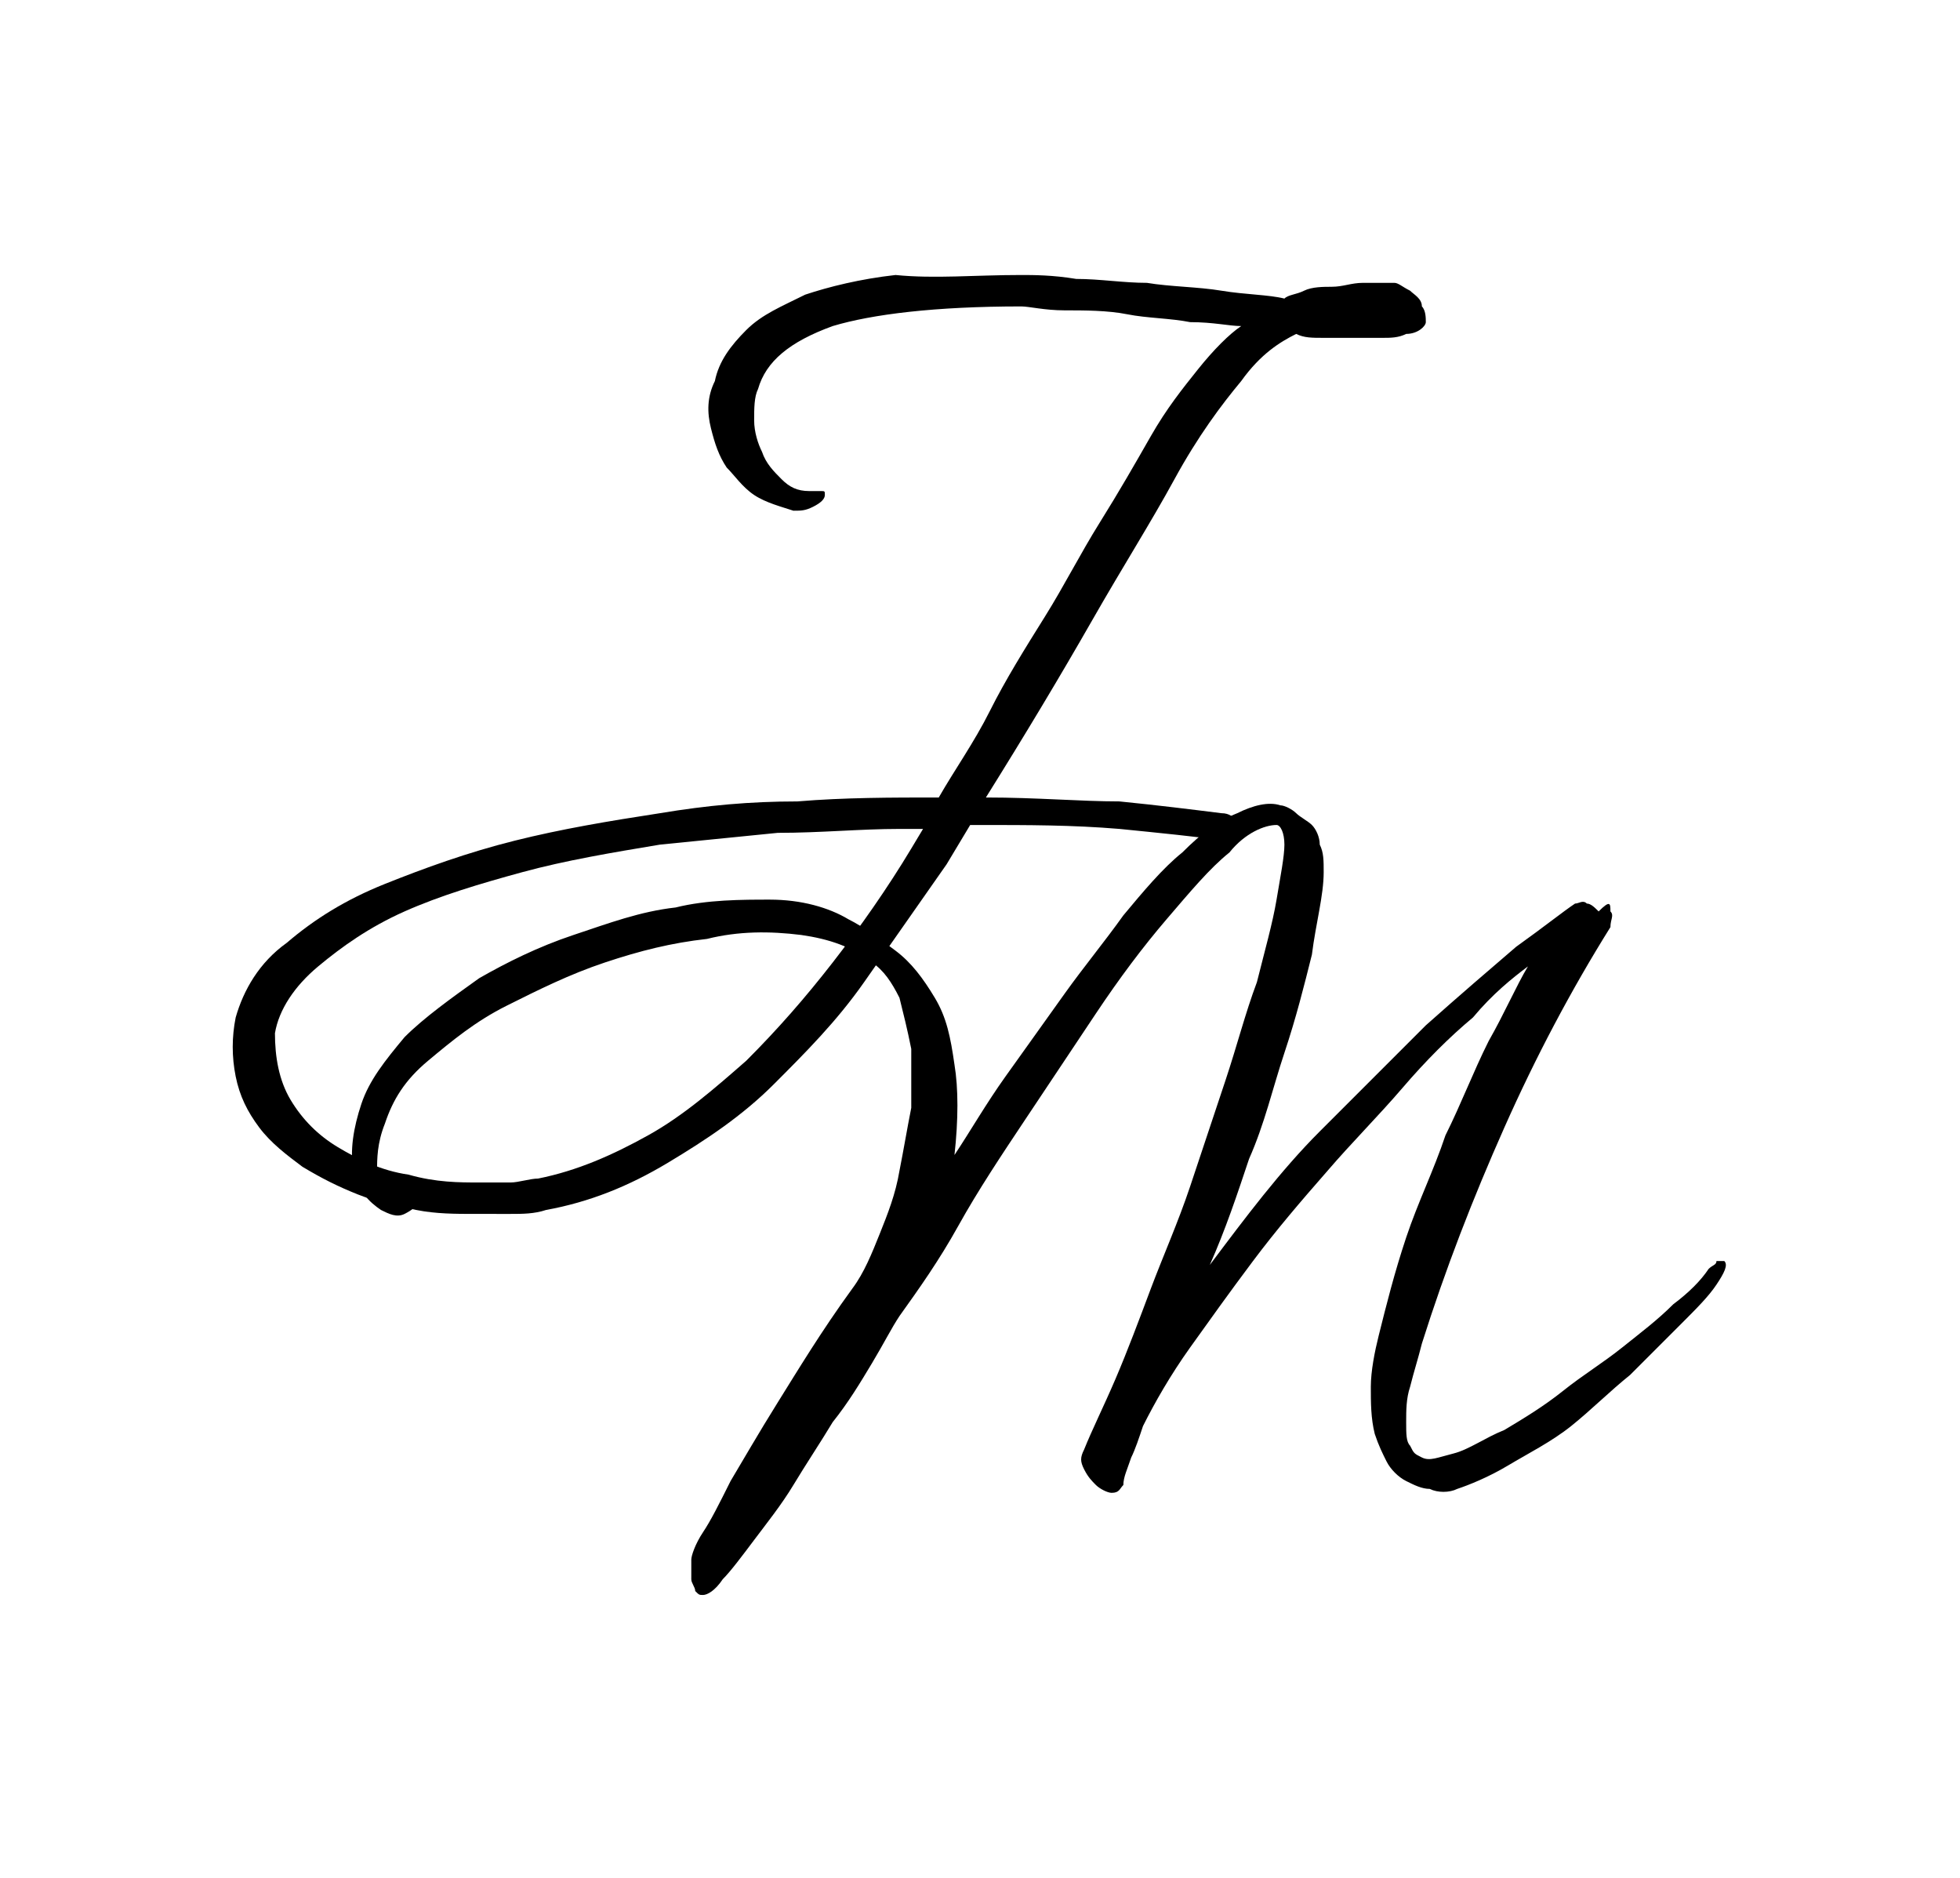
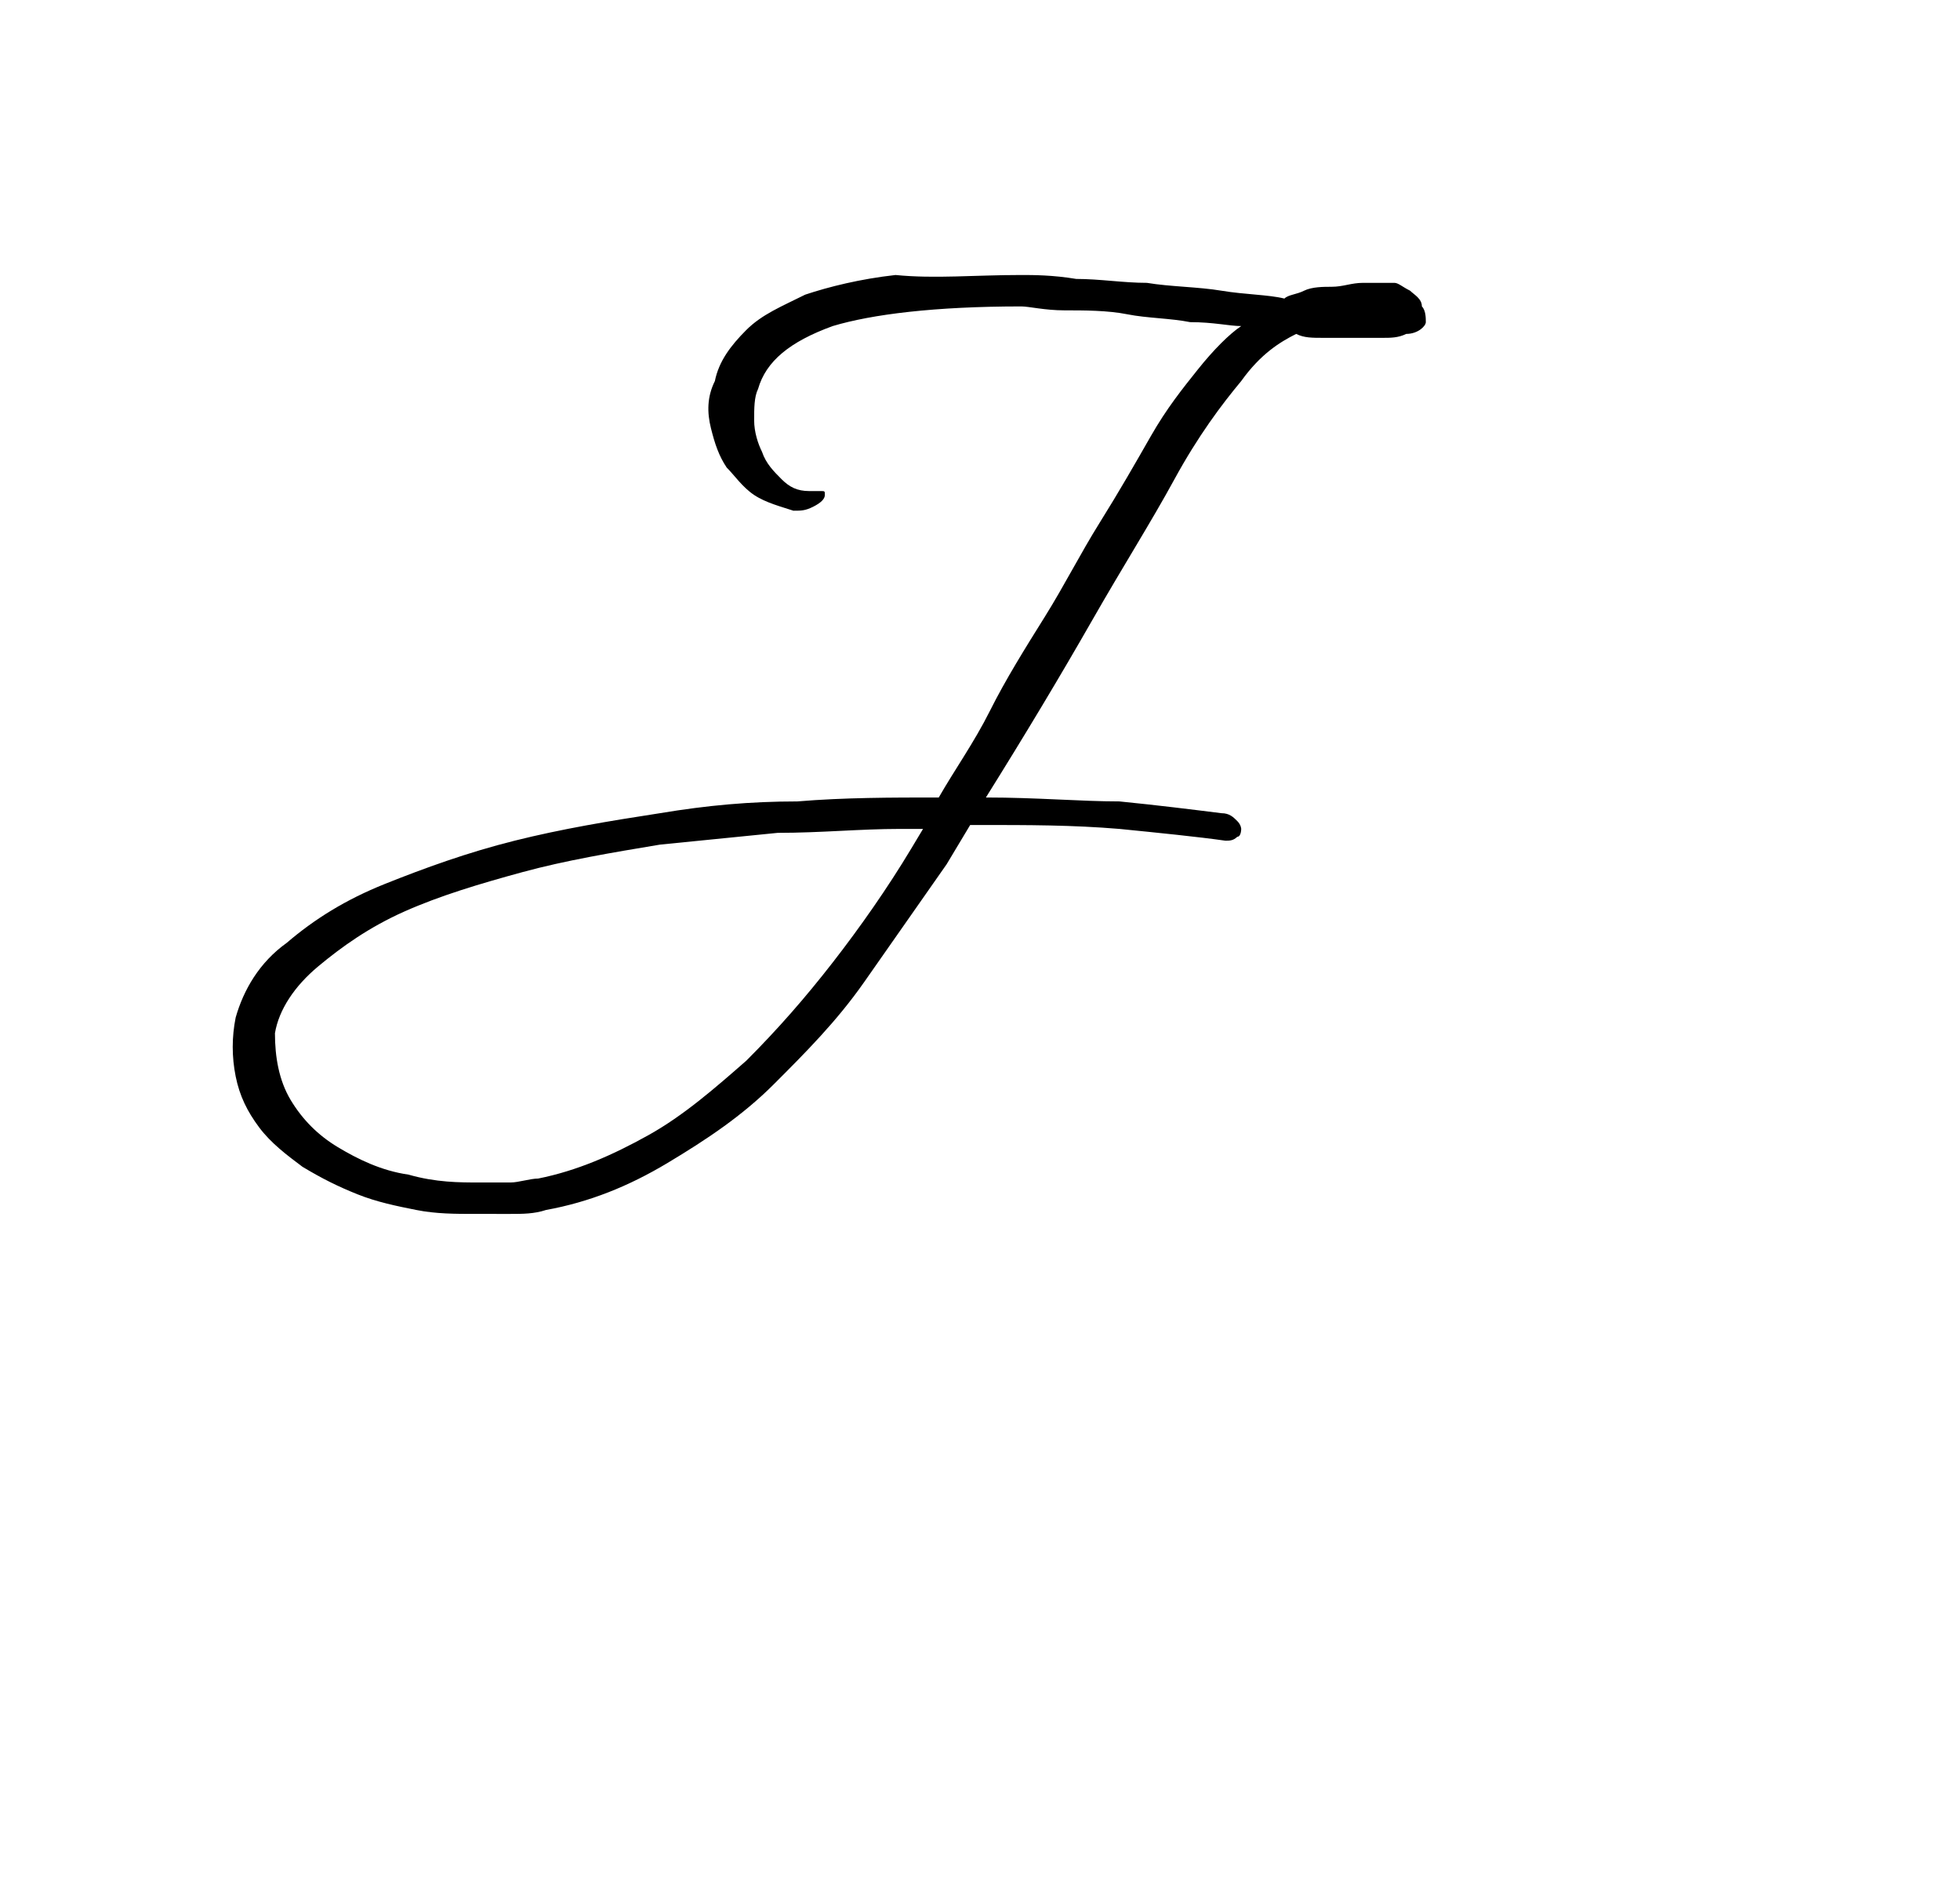
<svg xmlns="http://www.w3.org/2000/svg" version="1.1" id="Warstwa_1" x="0px" y="0px" viewBox="0 0 49.9 47.8" style="enable-background:new 0 0 49.9 47.8;" xml:space="preserve">
  <g>
    <g>
      <path d="M12.1,30.9c-0.5,0-1,0-1.5-0.1c-0.5-0.1-1-0.2-1.5-0.4c-0.5-0.2-0.9-0.4-1.4-0.7c-0.4-0.3-0.8-0.6-1.1-1    c-0.3-0.4-0.5-0.8-0.6-1.3c-0.1-0.5-0.1-1,0-1.5c0.2-0.7,0.6-1.4,1.3-1.9c0.7-0.6,1.5-1.1,2.5-1.5c1-0.4,2.1-0.8,3.3-1.1    c1.2-0.3,2.4-0.5,3.7-0.7c1.2-0.2,2.3-0.3,3.5-0.3c1.2-0.1,2.4-0.1,3.6-0.1c0.4-0.7,0.9-1.4,1.3-2.2c0.4-0.8,0.9-1.6,1.4-2.4    c0.5-0.8,0.9-1.6,1.4-2.4c0.5-0.8,0.9-1.5,1.3-2.2c0.4-0.7,0.8-1.2,1.2-1.7c0.4-0.5,0.8-0.9,1.1-1.1c-0.3,0-0.7-0.1-1.3-0.1    c-0.5-0.1-1.1-0.1-1.6-0.2c-0.5-0.1-1.1-0.1-1.6-0.1c-0.5,0-0.9-0.1-1.1-0.1c-2.2,0-3.8,0.2-4.8,0.5c-1.1,0.4-1.7,0.9-1.9,1.6    c-0.1,0.2-0.1,0.5-0.1,0.8c0,0.3,0.1,0.6,0.2,0.8c0.1,0.3,0.3,0.5,0.5,0.7c0.2,0.2,0.4,0.3,0.7,0.3c0.1,0,0.2,0,0.3,0    c0.1,0,0.1,0,0.1,0.1c0,0.1-0.1,0.2-0.3,0.3c-0.2,0.1-0.3,0.1-0.5,0.1c-0.3-0.1-0.7-0.2-1-0.4c-0.3-0.2-0.5-0.5-0.7-0.7    c-0.2-0.3-0.3-0.6-0.4-1c-0.1-0.4-0.1-0.8,0.1-1.2c0.1-0.5,0.4-0.9,0.8-1.3c0.4-0.4,0.9-0.6,1.5-0.9c0.6-0.2,1.4-0.4,2.3-0.5    C23.8,7.1,24.8,7,26,7c0.3,0,0.8,0,1.4,0.1c0.6,0,1.2,0.1,1.8,0.1c0.6,0.1,1.3,0.1,1.9,0.2c0.6,0.1,1.2,0.1,1.6,0.2    c0.1-0.1,0.3-0.1,0.5-0.2c0.2-0.1,0.5-0.1,0.7-0.1c0.3,0,0.5-0.1,0.8-0.1c0.3,0,0.5,0,0.8,0c0.1,0,0.2,0.1,0.4,0.2    c0.1,0.1,0.3,0.2,0.3,0.4c0.1,0.1,0.1,0.3,0.1,0.4c0,0.1-0.2,0.3-0.5,0.3c-0.2,0.1-0.4,0.1-0.6,0.1c-0.2,0-0.5,0-0.7,0    c-0.3,0-0.5,0-0.8,0c-0.3,0-0.5,0-0.7-0.1c-0.4,0.2-0.9,0.5-1.4,1.2c-0.5,0.6-1.1,1.4-1.7,2.5s-1.3,2.2-2.1,3.6    c-0.8,1.4-1.7,2.9-2.7,4.5c1.3,0,2.4,0.1,3.4,0.1c1,0.1,1.8,0.2,2.6,0.3c0.2,0,0.3,0.1,0.4,0.2c0.1,0.1,0.1,0.2,0.1,0.2    s0,0.2-0.1,0.2c-0.1,0.1-0.2,0.1-0.3,0.1c-0.7-0.1-1.7-0.2-2.7-0.3C27.3,21,26.2,21,24.9,21h-0.2l-0.6,1c-0.7,1-1.4,2-2.1,3    c-0.7,1-1.5,1.8-2.3,2.6c-0.8,0.8-1.7,1.4-2.7,2c-1,0.6-2,1-3.1,1.2c-0.3,0.1-0.6,0.1-0.9,0.1C12.7,30.9,12.4,30.9,12.1,30.9z     M13.7,30c1-0.2,1.9-0.6,2.8-1.1c0.9-0.5,1.7-1.2,2.5-1.9c0.8-0.8,1.5-1.6,2.2-2.5c0.7-0.9,1.4-1.9,2-2.9l0.3-0.5    c-0.1,0-0.2,0-0.3,0c-0.1,0-0.2,0-0.3,0c-1,0-2,0.1-3.1,0.1c-1,0.1-2,0.2-3,0.3c-1.2,0.2-2.4,0.4-3.5,0.7c-1.1,0.3-2.1,0.6-3,1    c-0.9,0.4-1.6,0.9-2.2,1.4c-0.6,0.5-1,1.1-1.1,1.7C7,26.9,7.1,27.5,7.4,28c0.3,0.5,0.7,0.9,1.2,1.2c0.5,0.3,1.1,0.6,1.8,0.7    c0.7,0.2,1.3,0.2,1.8,0.2c0.2,0,0.5,0,0.8,0C13.2,30.1,13.5,30,13.7,30z" />
    </g>
    <g>
-       <path d="M41,23.6c-1,1.6-1.9,3.3-2.7,5.1c-0.8,1.8-1.5,3.6-2.1,5.5c-0.1,0.4-0.2,0.7-0.3,1.1c-0.1,0.3-0.1,0.6-0.1,0.9    c0,0.3,0,0.5,0.1,0.6c0.1,0.2,0.1,0.2,0.3,0.3c0.2,0.1,0.4,0,0.8-0.1c0.4-0.1,0.8-0.4,1.3-0.6c0.5-0.3,1-0.6,1.5-1    c0.5-0.4,1-0.7,1.5-1.1s0.9-0.7,1.3-1.1c0.4-0.3,0.7-0.6,0.9-0.9c0.1-0.1,0.2-0.1,0.2-0.2c0.1,0,0.1,0,0.2,0    c0.1,0.1,0,0.3-0.2,0.6c-0.2,0.3-0.5,0.6-0.9,1c-0.4,0.4-0.8,0.8-1.3,1.3c-0.5,0.4-1,0.9-1.5,1.3c-0.5,0.4-1.1,0.7-1.6,1    c-0.5,0.3-1,0.5-1.3,0.6c-0.2,0.1-0.5,0.1-0.7,0c-0.2,0-0.4-0.1-0.6-0.2c-0.2-0.1-0.4-0.3-0.5-0.5c-0.1-0.2-0.2-0.4-0.3-0.7    c-0.1-0.4-0.1-0.8-0.1-1.2c0-0.4,0.1-0.9,0.2-1.3c0.2-0.8,0.4-1.6,0.7-2.5c0.3-0.9,0.7-1.7,1-2.6c0.4-0.8,0.7-1.6,1.1-2.4    c0.4-0.7,0.7-1.4,1-1.9c-0.4,0.3-0.9,0.7-1.4,1.3c-0.6,0.5-1.2,1.1-1.8,1.8c-0.6,0.7-1.3,1.4-1.9,2.1c-0.7,0.8-1.3,1.5-1.9,2.3    c-0.6,0.8-1.1,1.5-1.6,2.2c-0.5,0.7-0.9,1.4-1.2,2c-0.1,0.3-0.2,0.6-0.3,0.8c-0.1,0.3-0.2,0.5-0.2,0.7c-0.1,0.1-0.1,0.2-0.3,0.2    c-0.1,0-0.3-0.1-0.4-0.2c-0.1-0.1-0.2-0.2-0.3-0.4c-0.1-0.2-0.1-0.3,0-0.5c0.2-0.5,0.5-1.1,0.8-1.8c0.3-0.7,0.6-1.5,0.9-2.3    c0.3-0.8,0.7-1.7,1-2.6c0.3-0.9,0.6-1.8,0.9-2.7c0.3-0.9,0.5-1.7,0.8-2.5c0.2-0.8,0.4-1.5,0.5-2.1c0.1-0.6,0.2-1.1,0.2-1.4    c0-0.3-0.1-0.5-0.2-0.5c-0.3,0-0.8,0.2-1.2,0.7c-0.5,0.4-1,1-1.6,1.7c-0.6,0.7-1.2,1.5-1.8,2.4c-0.6,0.9-1.2,1.8-1.8,2.7    c-0.6,0.9-1.2,1.8-1.7,2.7c-0.5,0.9-1,1.6-1.5,2.3c-0.2,0.3-0.4,0.7-0.7,1.2c-0.3,0.5-0.6,1-1,1.5c-0.3,0.5-0.7,1.1-1,1.6    c-0.3,0.5-0.7,1-1,1.4c-0.3,0.4-0.6,0.8-0.8,1c-0.2,0.3-0.4,0.4-0.5,0.4c-0.1,0-0.1,0-0.2-0.1c0-0.1-0.1-0.2-0.1-0.3    c0-0.1,0-0.2,0-0.3c0-0.1,0-0.2,0-0.2c0-0.1,0.1-0.4,0.3-0.7c0.2-0.3,0.4-0.7,0.7-1.3c0.3-0.5,0.7-1.2,1.2-2    c0.5-0.8,1.1-1.8,1.9-2.9c0.3-0.4,0.5-0.9,0.7-1.4c0.2-0.5,0.4-1,0.5-1.6c0.1-0.5,0.2-1.1,0.3-1.6c0-0.5,0-1,0-1.5    c-0.1-0.5-0.2-0.9-0.3-1.3c-0.2-0.4-0.4-0.7-0.7-0.9c-0.5-0.4-1.1-0.6-1.8-0.7c-0.8-0.1-1.6-0.1-2.4,0.1c-0.9,0.1-1.7,0.3-2.6,0.6    c-0.9,0.3-1.7,0.7-2.5,1.1c-0.8,0.4-1.4,0.9-2,1.4c-0.6,0.5-0.9,1-1.1,1.6c-0.2,0.5-0.2,0.9-0.2,1.2c0.1,0.3,0.2,0.4,0.4,0.4    c0.4-0.1,0.6,0,0.7,0.1c0.1,0.1,0.1,0.2,0,0.3c-0.1,0.1-0.2,0.2-0.4,0.3c-0.2,0.1-0.4,0-0.6-0.1c-0.3-0.2-0.6-0.5-0.7-1    c-0.1-0.5,0-1.1,0.2-1.7c0.2-0.6,0.6-1.1,1.1-1.7c0.5-0.5,1.2-1,1.9-1.5c0.7-0.4,1.5-0.8,2.4-1.1c0.9-0.3,1.7-0.6,2.6-0.7    c0.8-0.2,1.7-0.2,2.4-0.2c0.8,0,1.5,0.2,2,0.5c0.4,0.2,0.8,0.5,1.2,0.8c0.4,0.3,0.7,0.7,1,1.2c0.3,0.5,0.4,1,0.5,1.7    c0.1,0.6,0.1,1.4,0,2.3c0.4-0.6,0.8-1.3,1.3-2c0.5-0.7,1-1.4,1.5-2.1c0.5-0.7,1-1.3,1.5-2c0.5-0.6,1-1.2,1.5-1.6    c0.5-0.5,0.9-0.8,1.4-1c0.4-0.2,0.8-0.3,1.1-0.2c0.1,0,0.3,0.1,0.4,0.2c0.1,0.1,0.3,0.2,0.4,0.3c0.1,0.1,0.2,0.3,0.2,0.5    c0.1,0.2,0.1,0.4,0.1,0.7c0,0.6-0.2,1.3-0.3,2.1c-0.2,0.8-0.4,1.6-0.7,2.5c-0.3,0.9-0.5,1.8-0.9,2.7c-0.3,0.9-0.6,1.8-1,2.7    c0.9-1.2,1.8-2.4,2.8-3.4c1-1,1.9-1.9,2.7-2.7c0.9-0.8,1.6-1.4,2.3-2c0.7-0.5,1.2-0.9,1.5-1.1c0.1,0,0.2-0.1,0.3,0    c0.1,0,0.2,0.1,0.3,0.2C41,22.9,41,23,41,23.2C41.1,23.3,41,23.4,41,23.6z" />
-     </g>
+       </g>
  </g>
</svg>